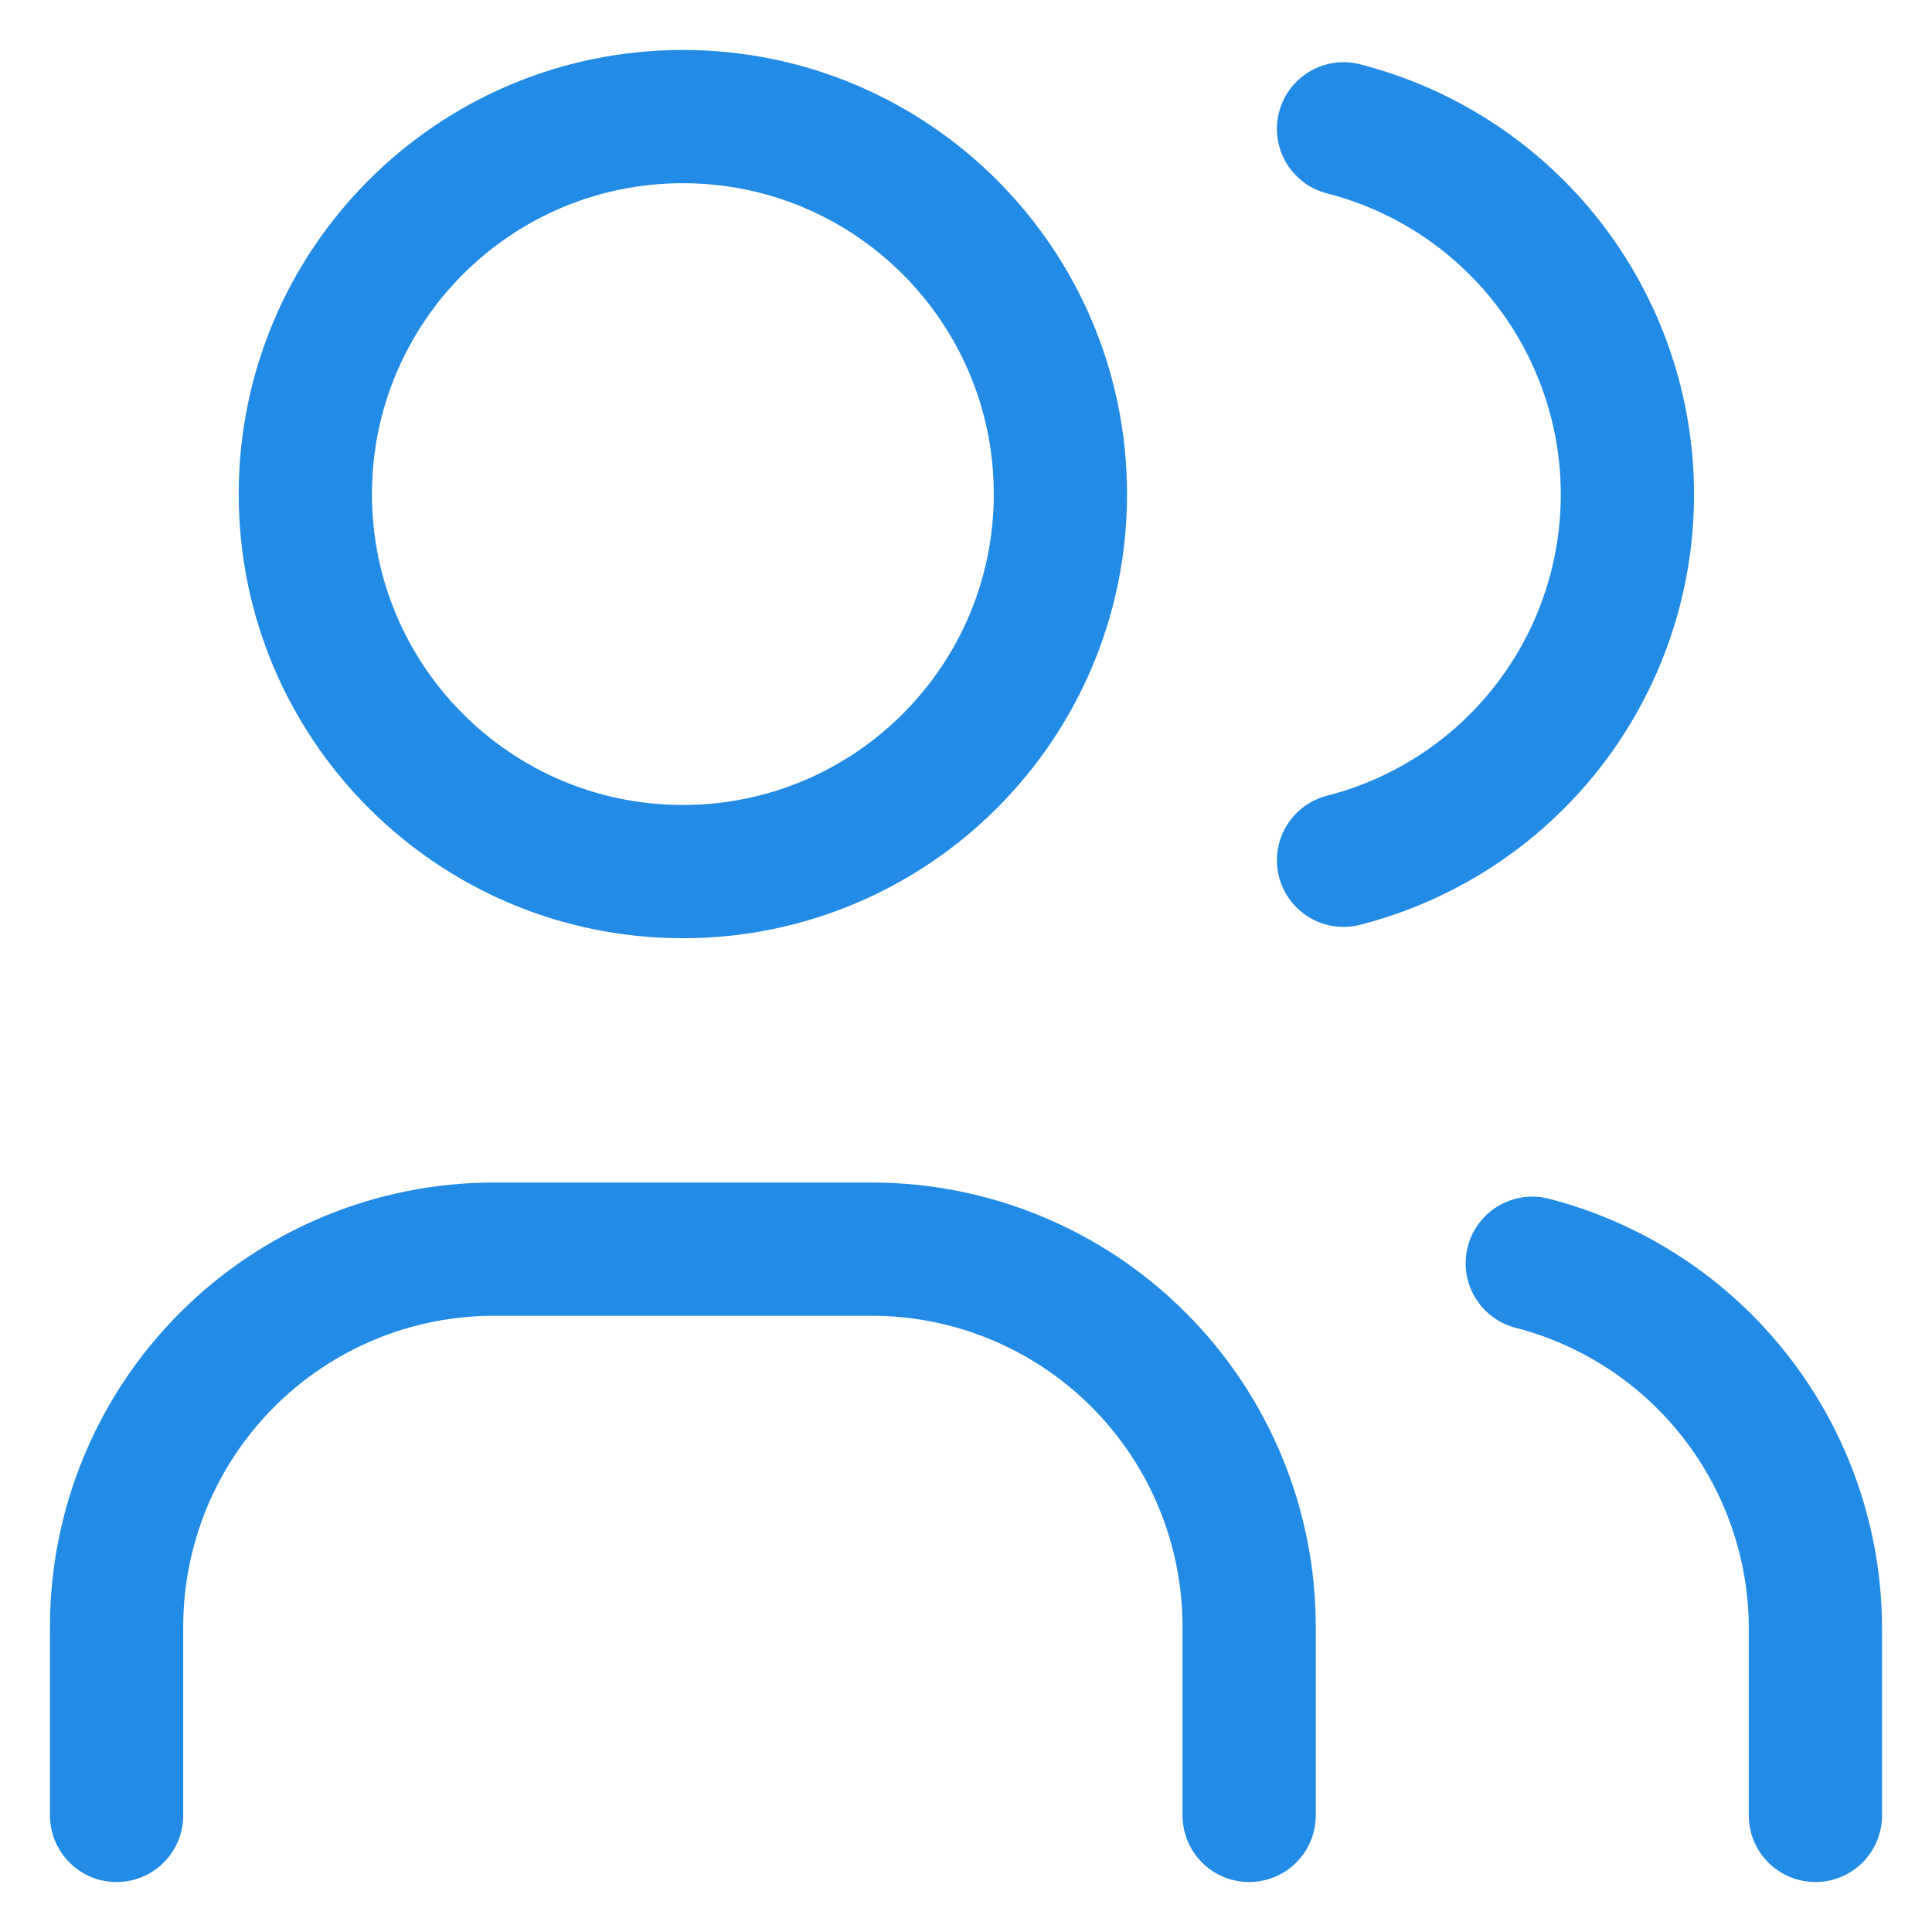
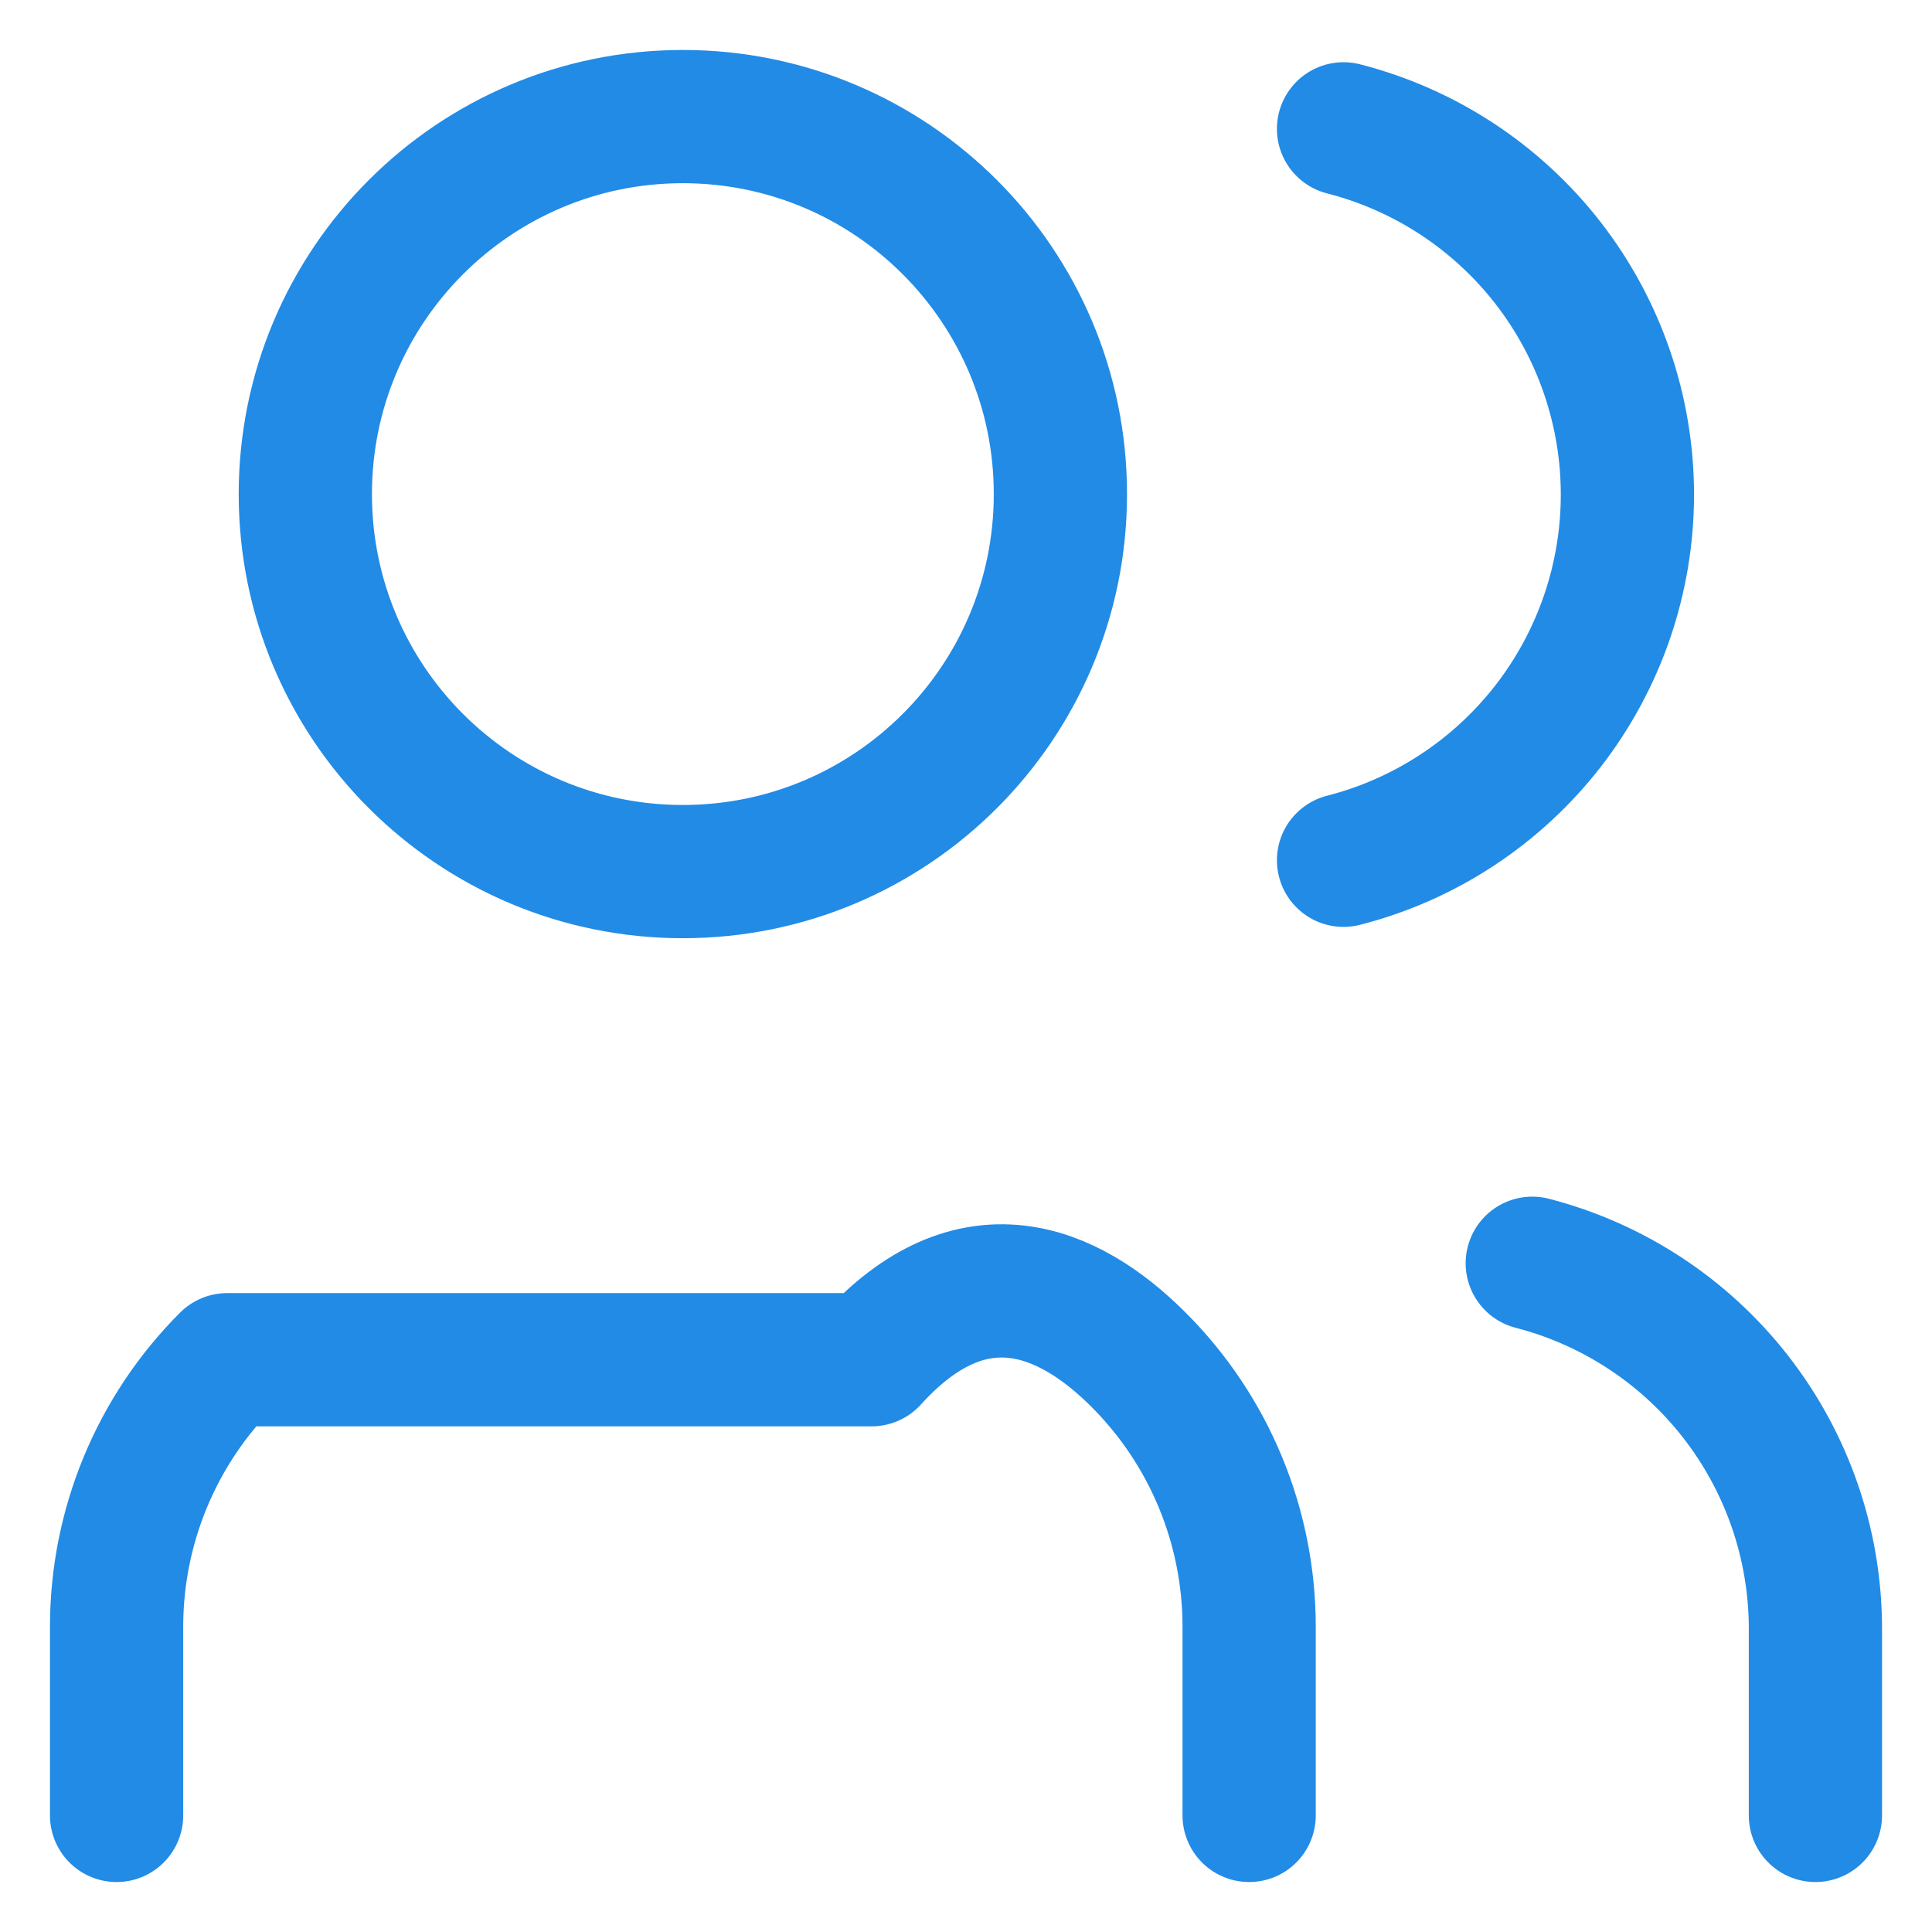
<svg xmlns="http://www.w3.org/2000/svg" width="29" height="29" viewBox="0 0 29 29" fill="none">
-   <path d="M1.75 27.25V24.417C1.75 22.914 2.347 21.472 3.41 20.41C4.472 19.347 5.914 18.75 7.417 18.75H13.083C14.586 18.75 16.028 19.347 17.09 20.41C18.153 21.472 18.75 22.914 18.75 24.417V27.25M20.167 1.934C21.386 2.246 22.466 2.955 23.238 3.949C24.009 4.943 24.428 6.166 24.428 7.424C24.428 8.682 24.009 9.904 23.238 10.898C22.466 11.892 21.386 12.601 20.167 12.913M27.25 27.25V24.417C27.243 23.166 26.822 21.953 26.053 20.966C25.285 19.98 24.211 19.275 23 18.962M15.917 7.417C15.917 10.546 13.38 13.083 10.25 13.083C7.12 13.083 4.583 10.546 4.583 7.417C4.583 4.287 7.12 1.75 10.25 1.75C13.38 1.75 15.917 4.287 15.917 7.417Z" stroke="#228BE6" stroke-width="2" stroke-linecap="round" stroke-linejoin="round" />
+   <path d="M1.75 27.25V24.417C1.75 22.914 2.347 21.472 3.41 20.41H13.083C14.586 18.75 16.028 19.347 17.09 20.41C18.153 21.472 18.75 22.914 18.75 24.417V27.25M20.167 1.934C21.386 2.246 22.466 2.955 23.238 3.949C24.009 4.943 24.428 6.166 24.428 7.424C24.428 8.682 24.009 9.904 23.238 10.898C22.466 11.892 21.386 12.601 20.167 12.913M27.25 27.25V24.417C27.243 23.166 26.822 21.953 26.053 20.966C25.285 19.98 24.211 19.275 23 18.962M15.917 7.417C15.917 10.546 13.38 13.083 10.25 13.083C7.12 13.083 4.583 10.546 4.583 7.417C4.583 4.287 7.12 1.75 10.25 1.75C13.38 1.75 15.917 4.287 15.917 7.417Z" stroke="#228BE6" stroke-width="2" stroke-linecap="round" stroke-linejoin="round" />
</svg>